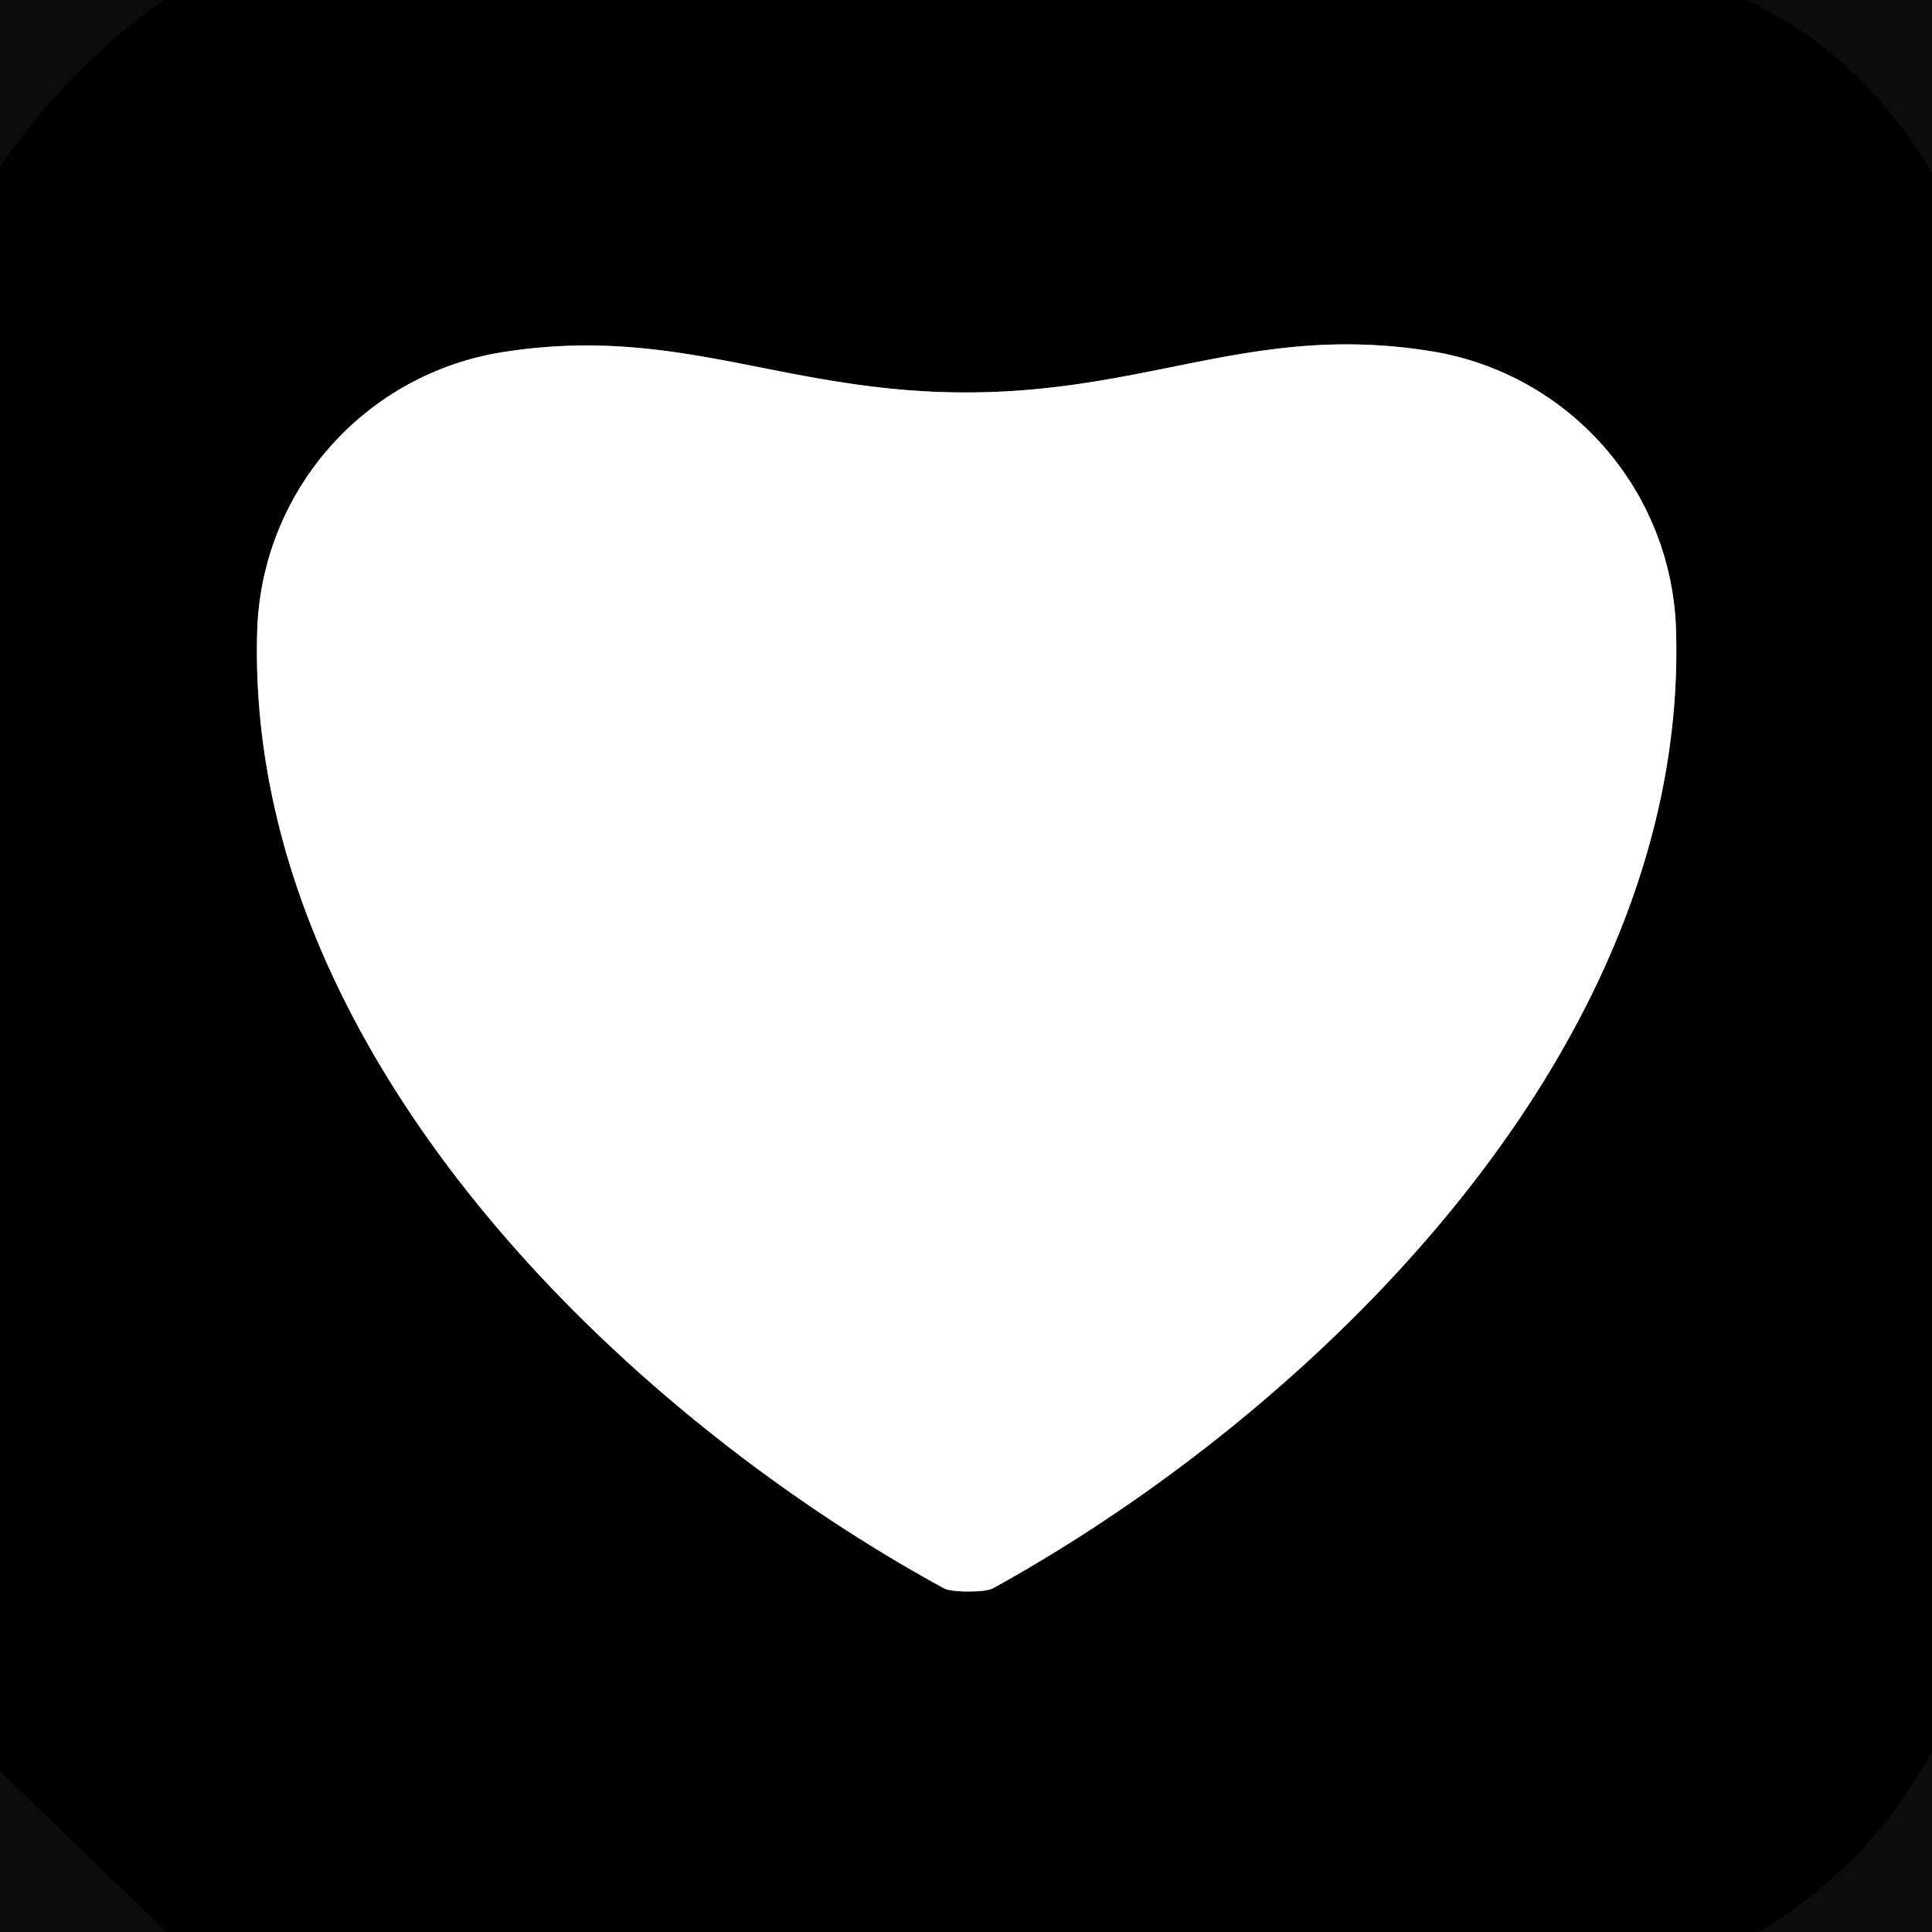
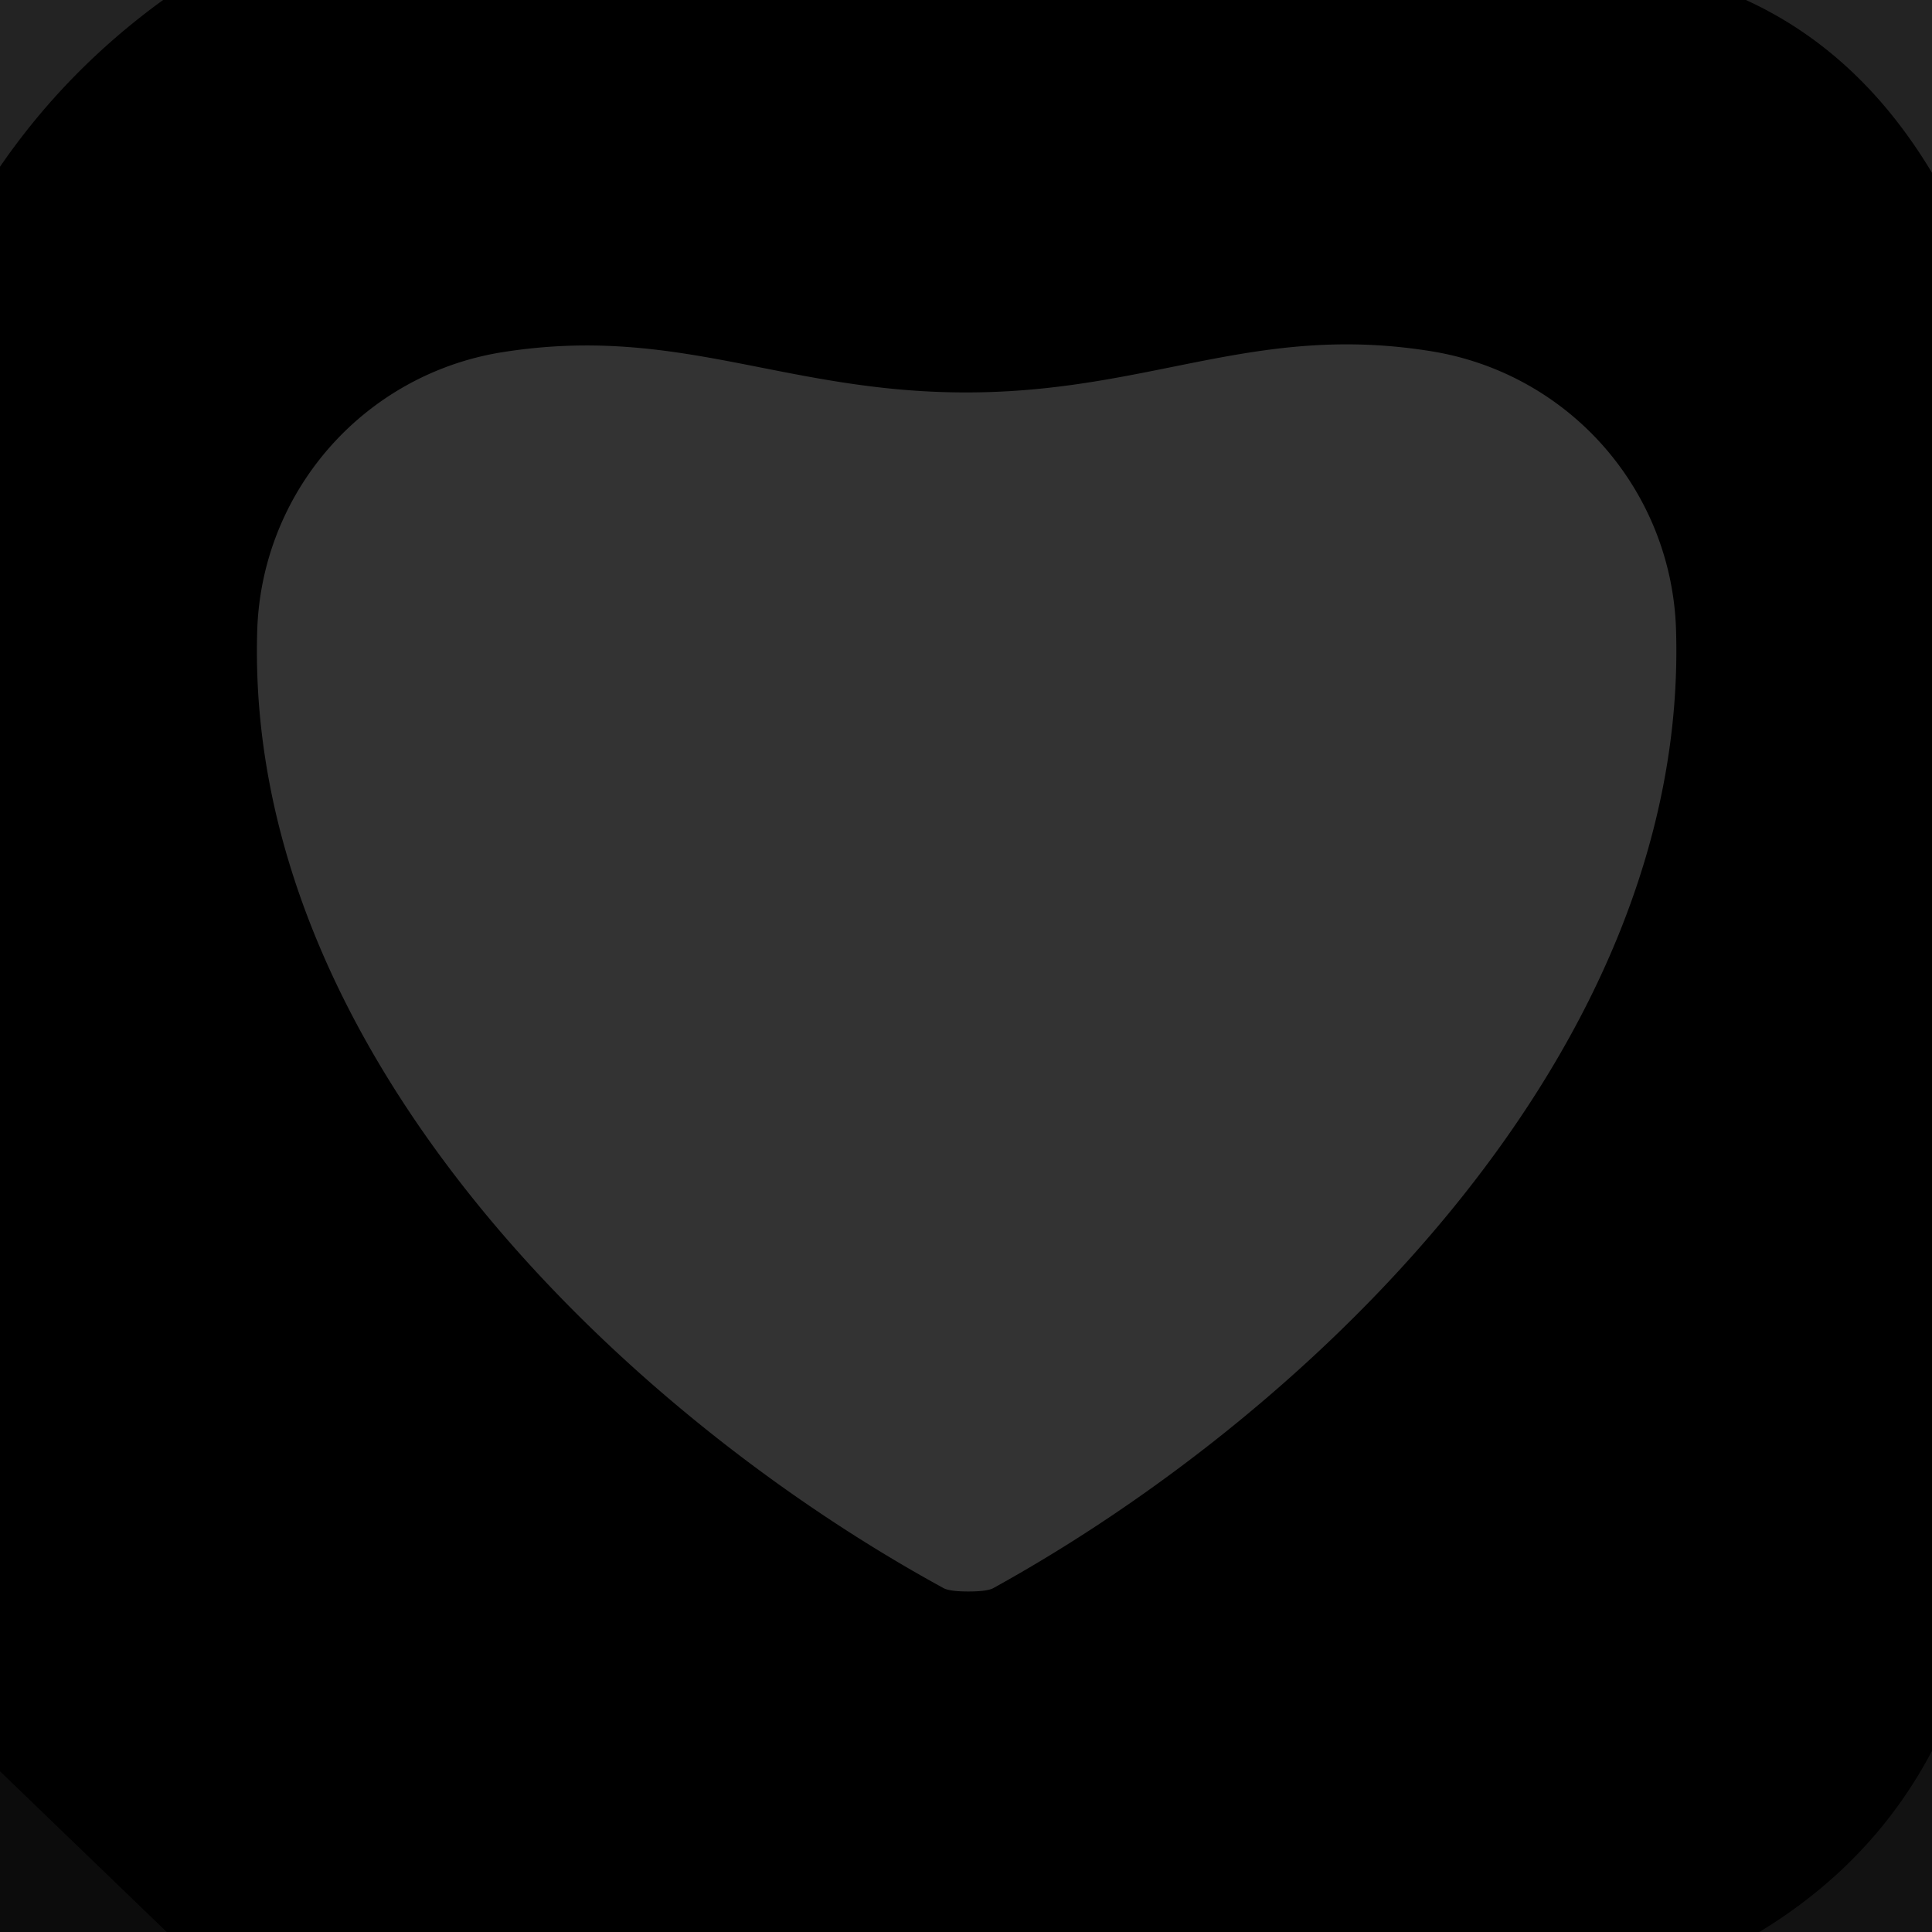
<svg xmlns="http://www.w3.org/2000/svg" version="1.1" viewBox="0.00 0.00 16.00 16.00">
  <rect x="0.00" y="0.00" width="16.00" height="16.00" fill="#333333" stroke="none" />
  <g stroke-width="2.00" fill="none" stroke-linecap="butt">
-     <path stroke="#000000" stroke-opacity="0.655" vector-effect="non-scaling-stroke" d="   M 1.35 0.00   Q 0.55 0.58 0.00 1.38" />
-     <path stroke="#000000" stroke-opacity="0.655" vector-effect="non-scaling-stroke" d="   M 14.46 0.00   Q 15.40 0.43 16.00 1.43" />
    <path stroke="#000000" stroke-opacity="0.655" vector-effect="non-scaling-stroke" d="   M 16.00 14.50   Q 15.51 15.43 14.57 16.00" />
    <path stroke="#000000" stroke-opacity="0.655" vector-effect="non-scaling-stroke" d="   M 1.38 16.00   L 0.00 14.67" />
-     <path stroke="#808080" vector-effect="non-scaling-stroke" d="   M 8.02 13.18   Q 8.18 13.18 8.23 13.15   C 10.89 11.68 13.99 8.68 13.88 5.21   A 2.41 2.41 0.0 0 0 11.86 2.91   C 10.39 2.67 9.53 3.25 8.00 3.25   C 6.48 3.25 5.61 2.68 4.14 2.92   A 2.41 2.41 0.0 0 0 2.13 5.23   C 2.03 8.70 5.14 11.69 7.81 13.15   Q 7.86 13.18 8.02 13.18" />
  </g>
  <path fill="#000000" fill-opacity="0.310" d="   M 1.35 0.00   Q 0.55 0.58 0.00 1.38   L 0.00 0.00   L 1.35 0.00   Z" />
-   <path fill="#000000" d="   M 14.46 0.00   Q 15.40 0.43 16.00 1.43   L 16.00 14.50   Q 15.51 15.43 14.57 16.00   L 1.38 16.00   L 0.00 14.67   L 0.00 1.38   Q 0.55 0.58 1.35 0.00   L 14.46 0.00   Z   M 8.02 13.18   Q 8.18 13.18 8.23 13.15   C 10.89 11.68 13.99 8.68 13.88 5.21   A 2.41 2.41 0.0 0 0 11.86 2.91   C 10.39 2.67 9.53 3.25 8.00 3.25   C 6.48 3.25 5.61 2.68 4.14 2.92   A 2.41 2.41 0.0 0 0 2.13 5.23   C 2.03 8.70 5.14 11.69 7.81 13.15   Q 7.86 13.18 8.02 13.18   Z" />
+   <path fill="#000000" d="   M 14.46 0.00   Q 15.40 0.43 16.00 1.43   L 16.00 14.50   Q 15.51 15.43 14.57 16.00   L 1.38 16.00   L 0.00 14.67   L 0.00 1.38   Q 0.55 0.58 1.35 0.00   L 14.46 0.00   M 8.02 13.18   Q 8.18 13.18 8.23 13.15   C 10.89 11.68 13.99 8.68 13.88 5.21   A 2.41 2.41 0.0 0 0 11.86 2.91   C 10.39 2.67 9.53 3.25 8.00 3.25   C 6.48 3.25 5.61 2.68 4.14 2.92   A 2.41 2.41 0.0 0 0 2.13 5.23   C 2.03 8.70 5.14 11.69 7.81 13.15   Q 7.86 13.18 8.02 13.18   Z" />
  <path fill="#000000" fill-opacity="0.310" d="   M 16.00 0.00   L 16.00 1.43   Q 15.40 0.43 14.46 0.00   L 16.00 0.00   Z" />
-   <path fill="#ffffff" d="   M 8.00 3.25   C 9.53 3.25 10.39 2.67 11.86 2.91   A 2.41 2.41 0.0 0 1 13.88 5.21   C 13.99 8.68 10.89 11.68 8.23 13.15   Q 8.18 13.18 8.02 13.18   Q 7.86 13.18 7.81 13.15   C 5.14 11.69 2.03 8.70 2.13 5.23   A 2.41 2.41 0.0 0 1 4.14 2.92   C 5.61 2.68 6.48 3.25 8.00 3.25   Z" />
-   <path fill="#000000" fill-opacity="0.310" d="   M 16.00 14.50   L 16.00 16.00   L 14.57 16.00   Q 15.51 15.43 16.00 14.50   Z" />
  <path fill="#000000" fill-opacity="0.310" d="   M 1.38 16.00   L 0.00 16.00   L 0.00 14.67   L 1.38 16.00   Z" />
</svg>